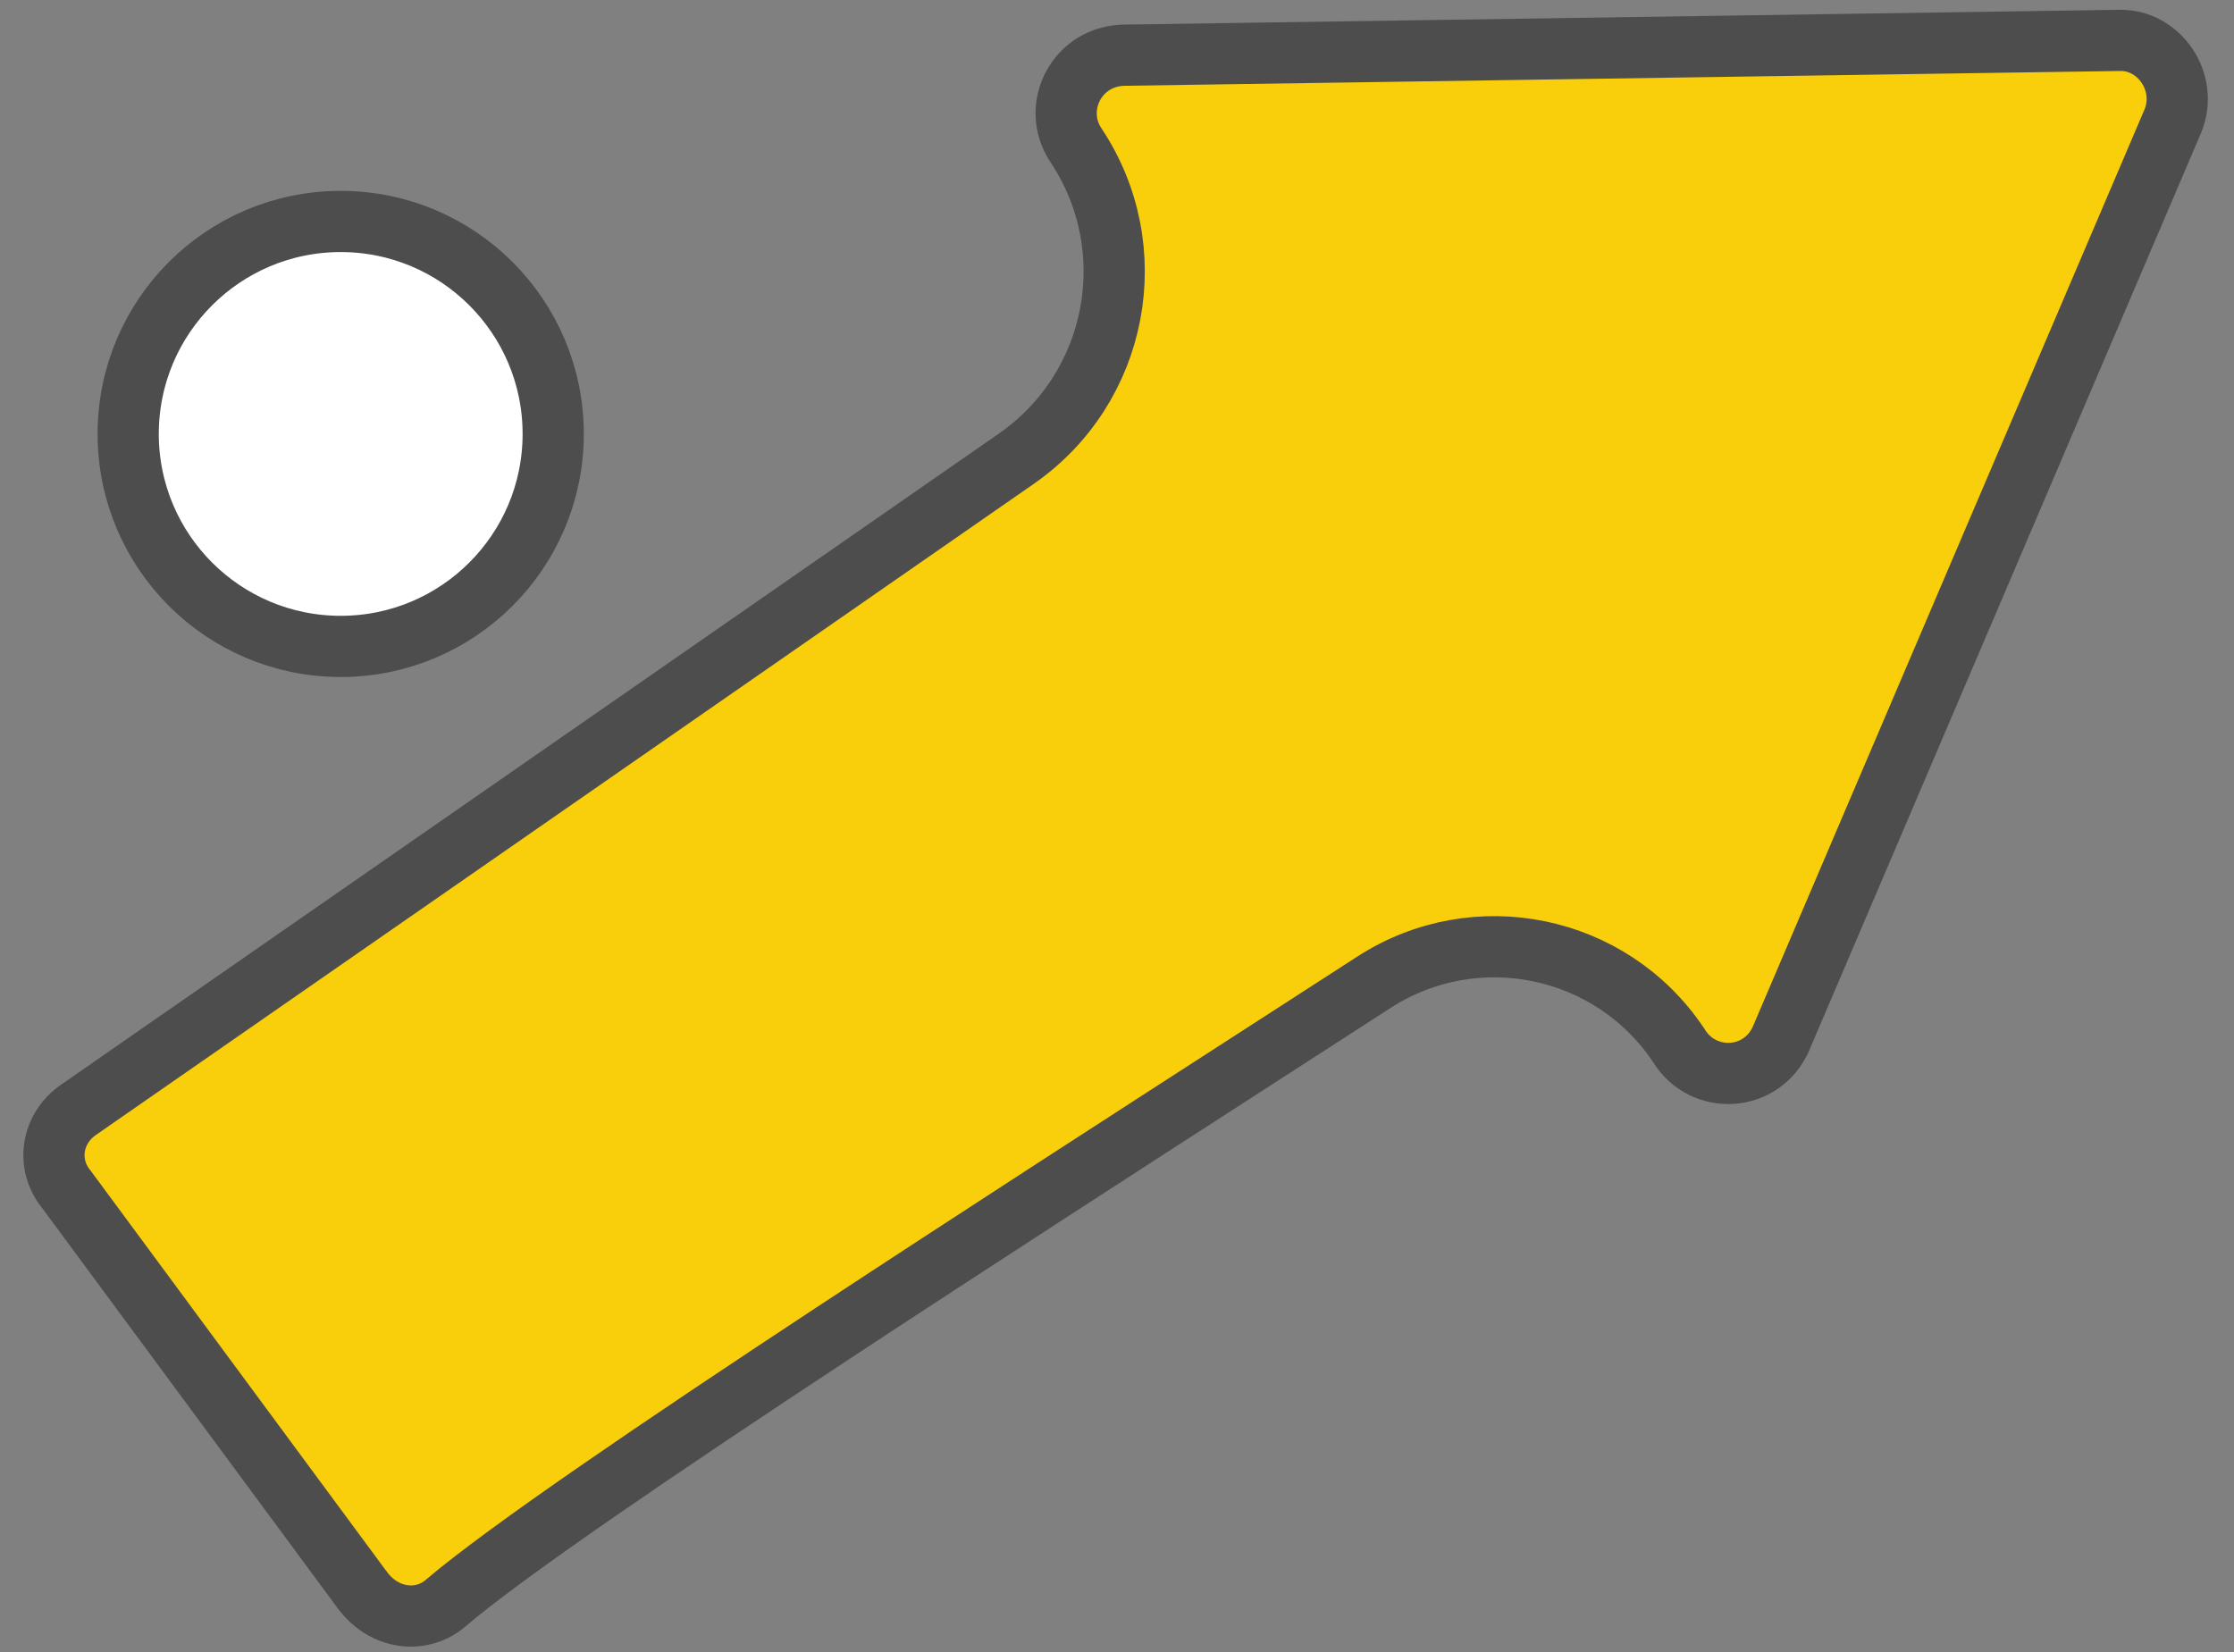
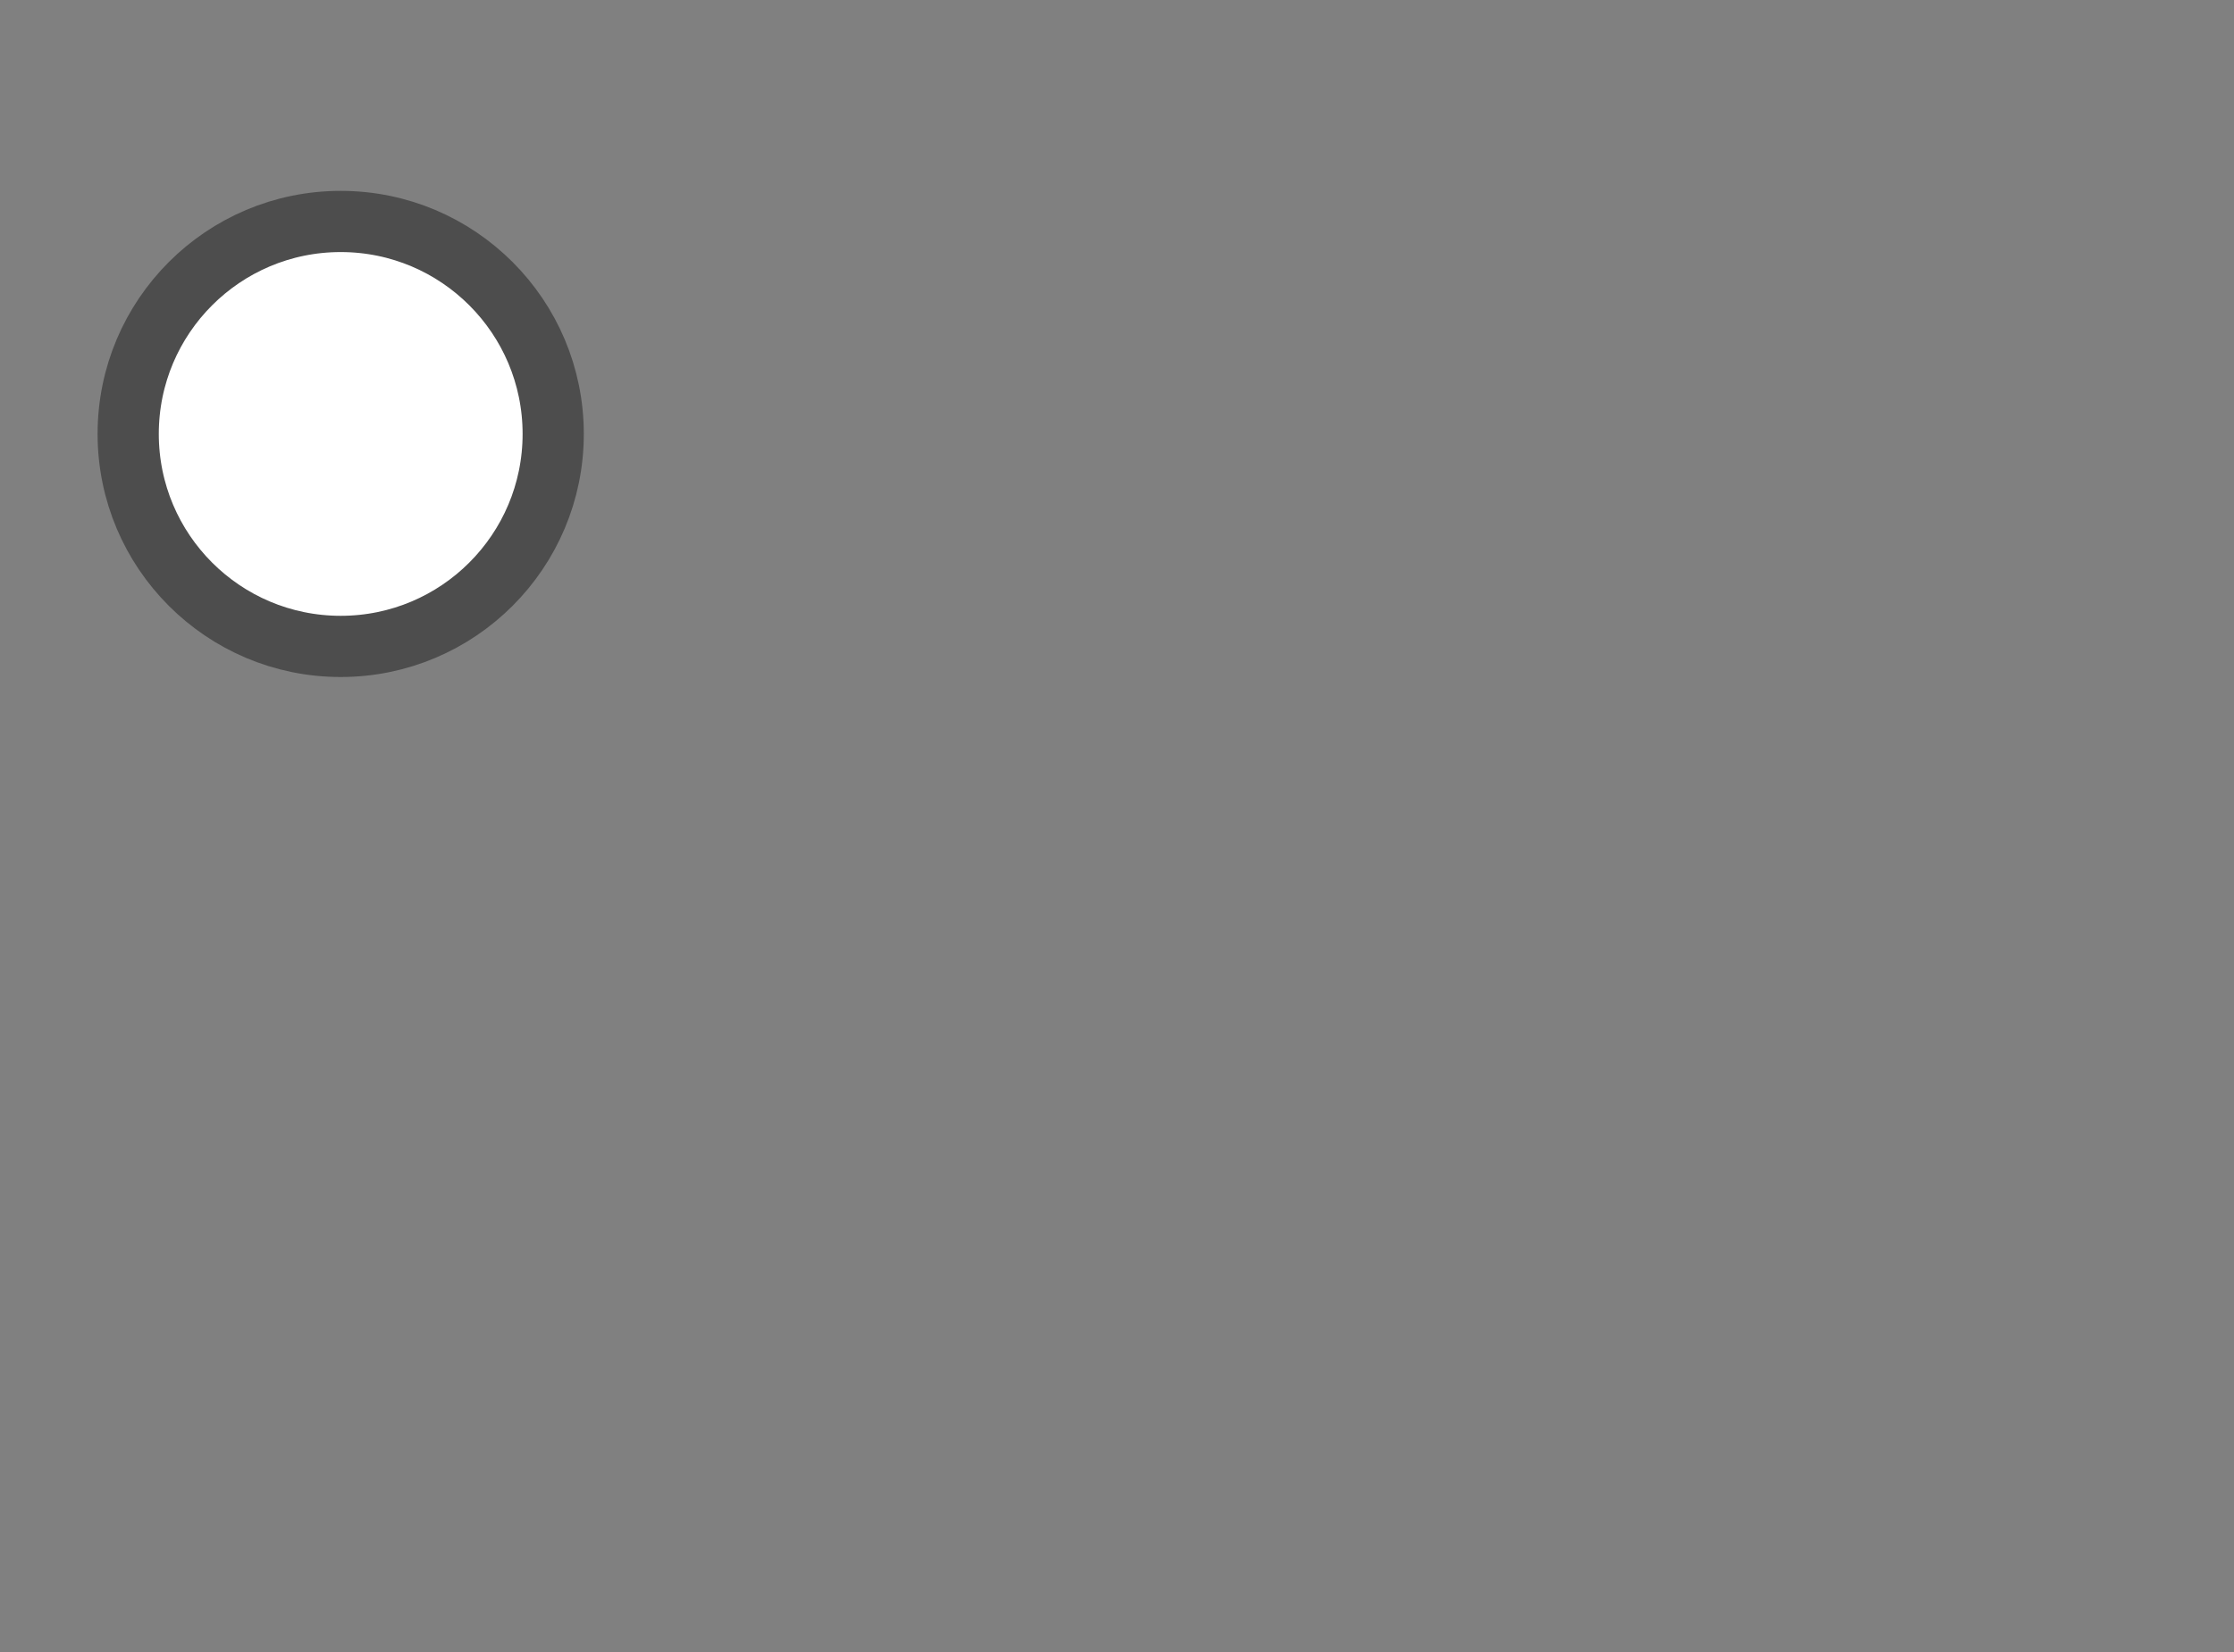
<svg xmlns="http://www.w3.org/2000/svg" width="73" height="54" viewBox="0 0 73 54" fill="none">
  <rect x="0" y="0" width="73" height="54" fill="#808080" stroke="none" />
-   <path d="M2.576 36.264L2.576 36.264L2.584 36.258L33.209 14.993C36.543 12.677 37.409 8.118 35.155 4.741C34.337 3.509 35.185 1.803 36.779 1.803H36.786L36.794 1.803L69.248 1.32L69.256 1.32C70.56 1.289 71.515 2.688 71.007 3.945C71.006 3.947 71.005 3.949 71.004 3.951L58.204 33.928C58.203 33.929 58.203 33.93 58.203 33.93C57.575 35.374 55.664 35.465 54.866 34.184L54.858 34.17L54.849 34.157C52.651 30.866 48.215 29.957 44.895 32.103C43.798 32.812 42.65 33.552 41.469 34.315C36.881 37.276 31.787 40.563 27.234 43.561C21.534 47.315 16.608 50.664 14.61 52.352L14.6 52.361L14.589 52.37C13.789 53.084 12.539 52.936 11.829 51.951L11.829 51.951L11.822 51.943L2.192 38.901L2.178 38.882L2.164 38.864C1.494 38.039 1.685 36.87 2.576 36.264Z" fill="#F9CE0B" stroke="#4D4D4D" stroke-width="2" />
  <circle cx="11.133" cy="14.182" r="6.944" fill="white" stroke="#4D4D4D" stroke-width="2" />
</svg>